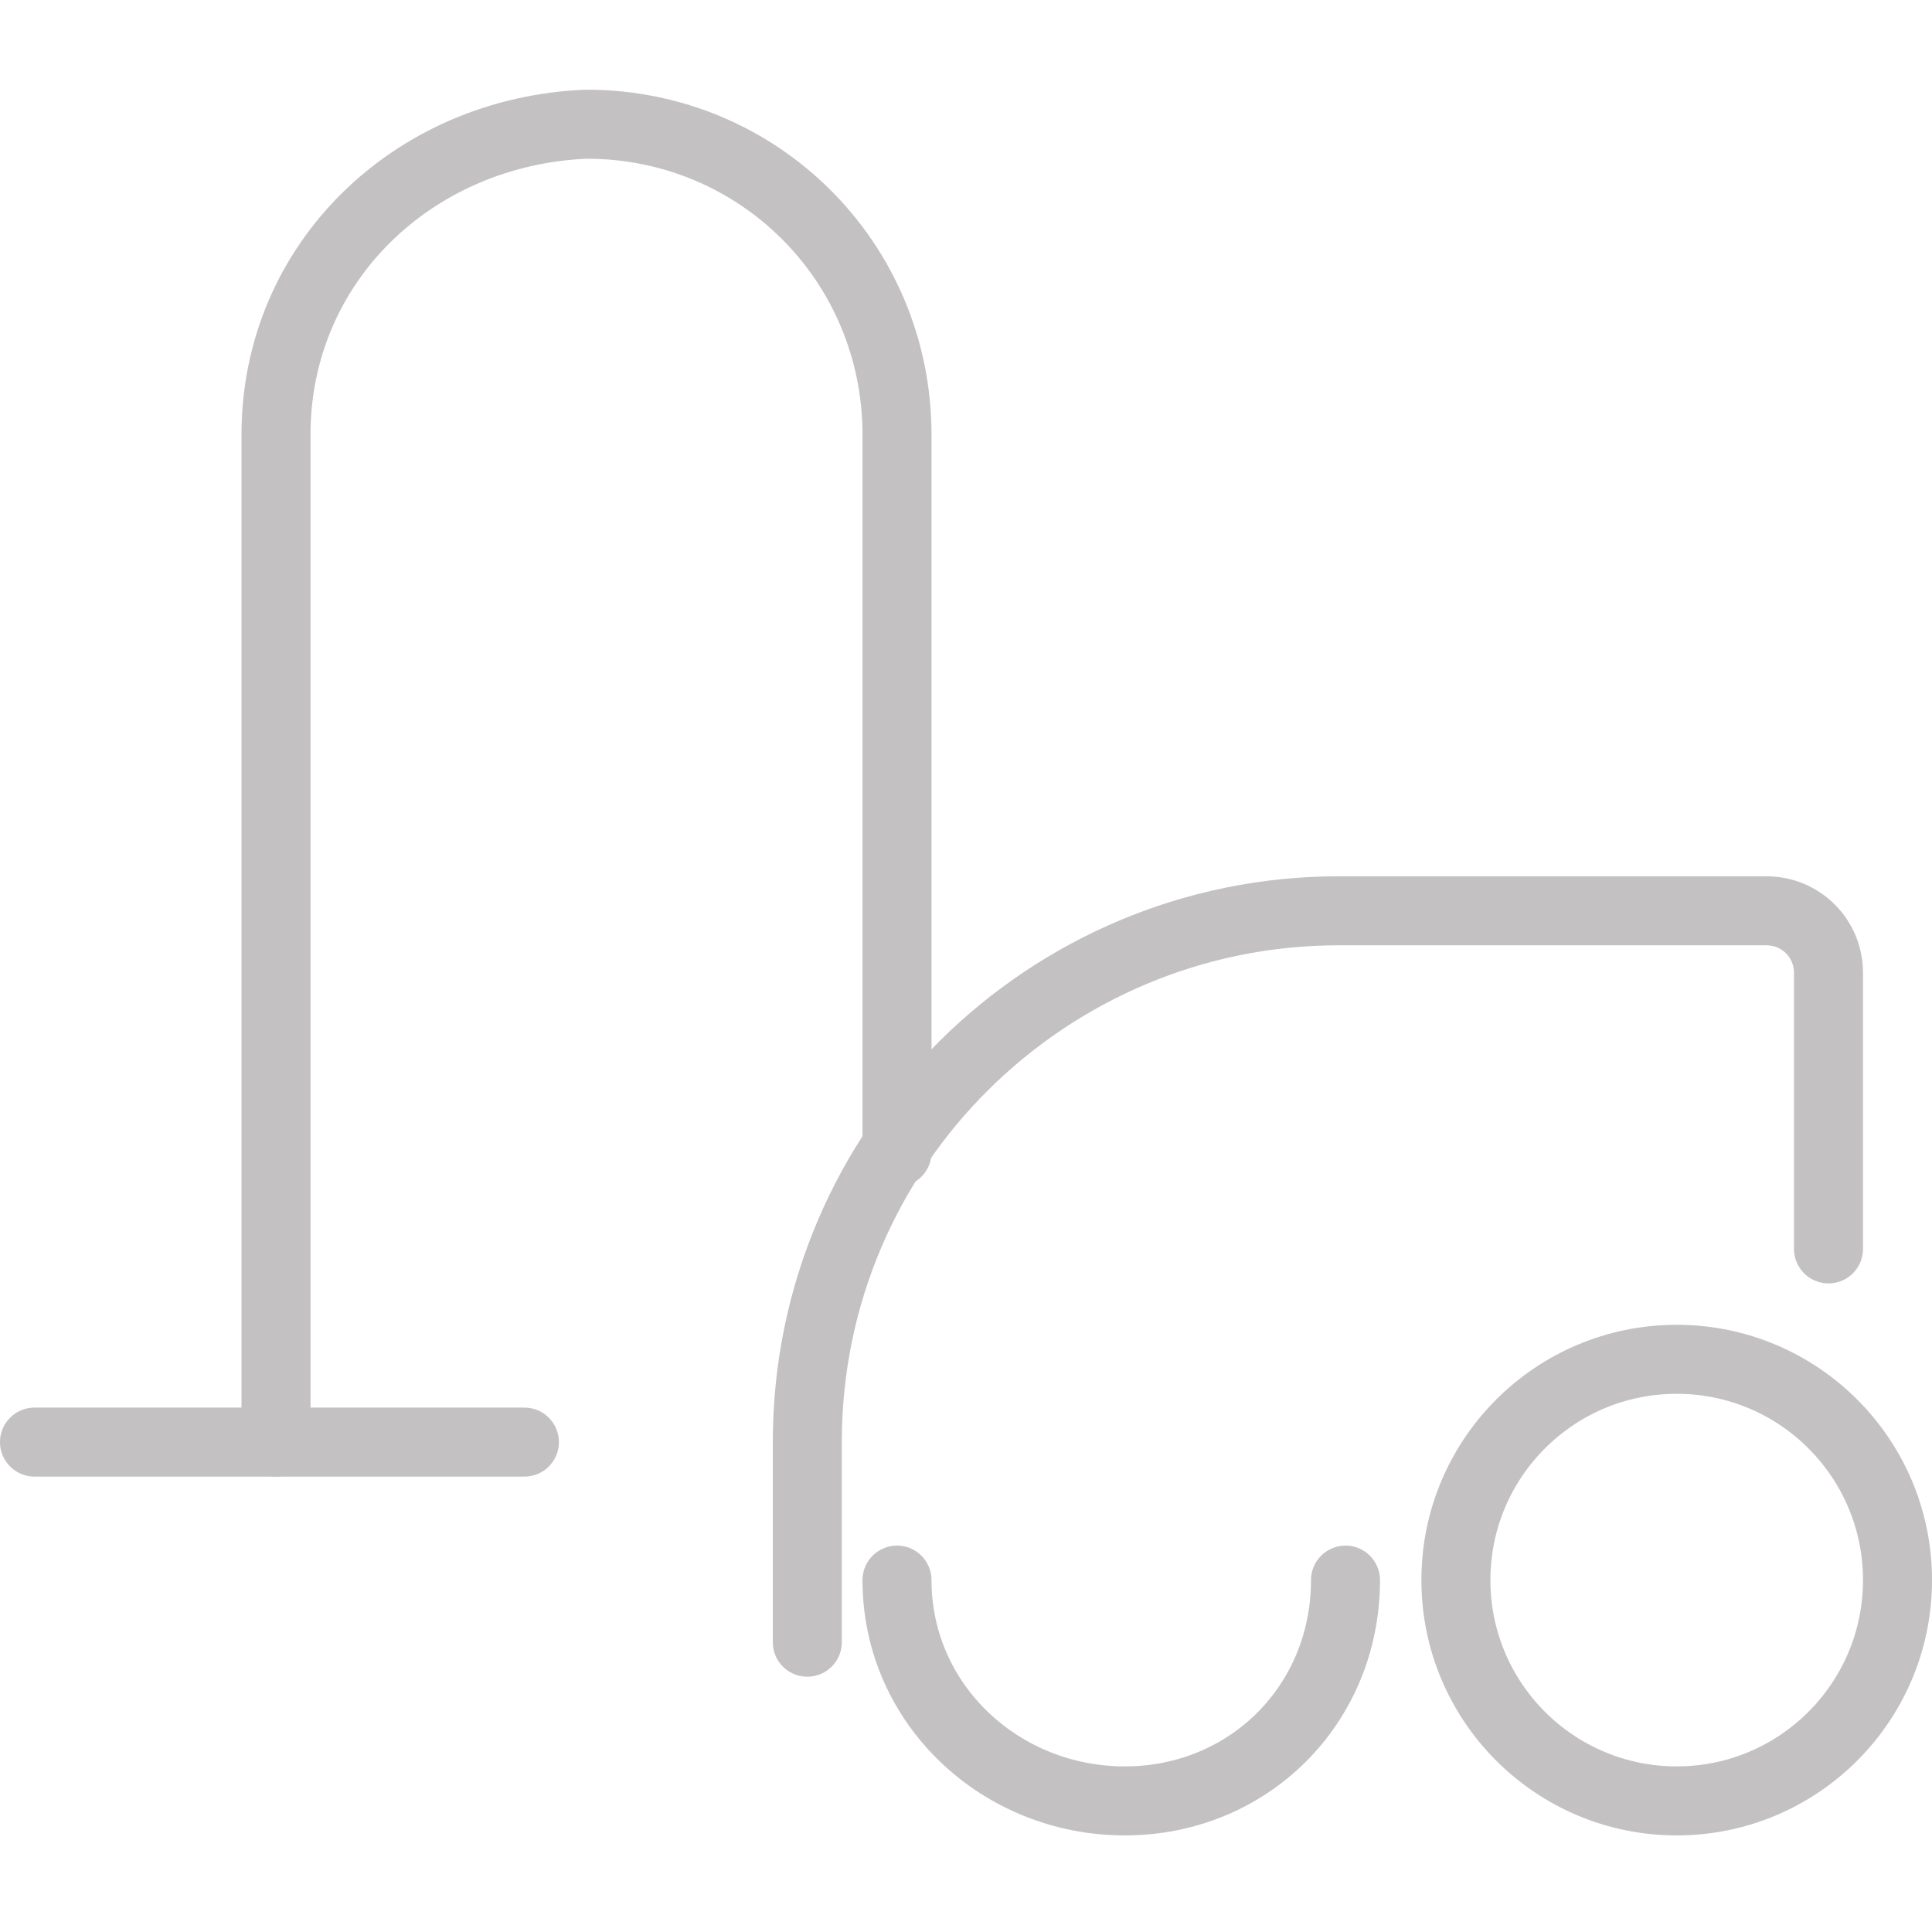
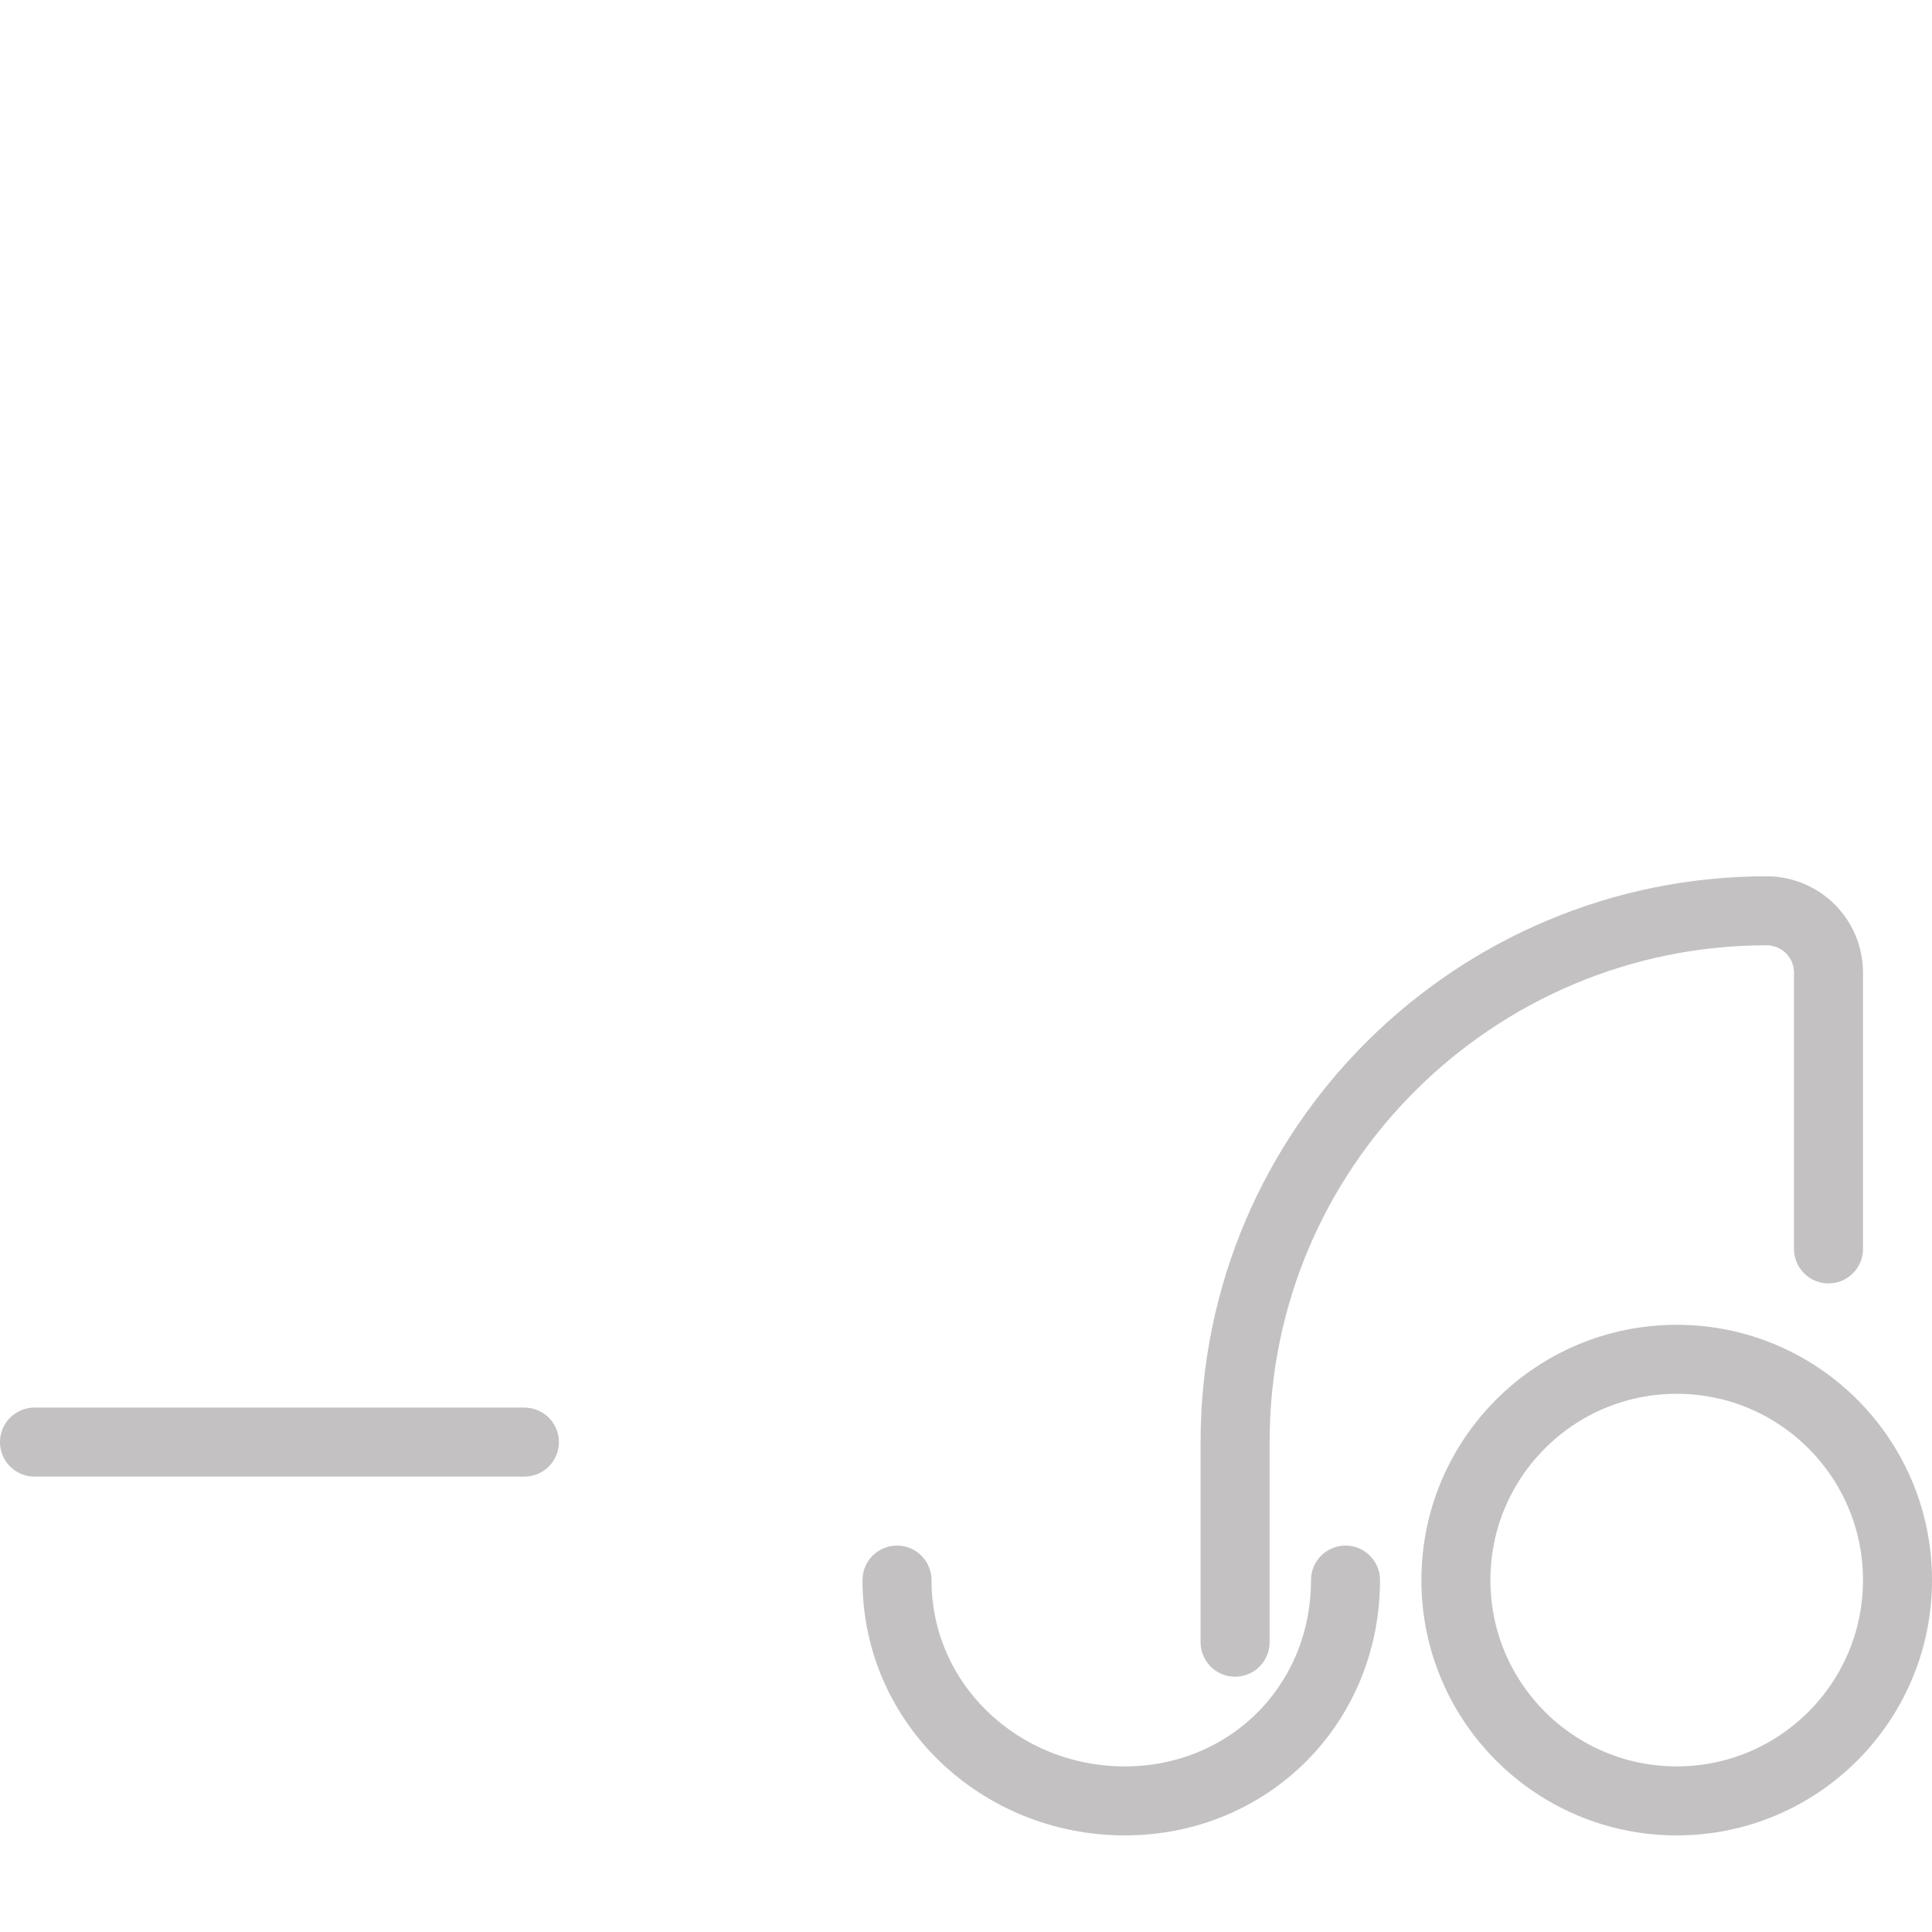
<svg xmlns="http://www.w3.org/2000/svg" version="1.1" id="Warstwa_1" x="0px" y="0px" width="28px" height="28px" viewBox="0 0 28 28" style="enable-background:new 0 0 28 28;" xml:space="preserve">
  <style type="text/css">
	.st0{fill:none;stroke:#C3C1C1;stroke-linecap:round;stroke-linejoin:round;}
</style>
  <g>
    <circle class="st0" cx="24.3" cy="22.9" r="3.2" />
    <path class="st0" d="M19.5,22.9c0,1.8-1.4,3.2-3.2,3.2S13,24.7,13,22.9" />
-     <path class="st0" d="M26.5,18.1v-4c0-0.5-0.4-0.9-0.9-0.9h-6.2c-4.2,0-7.7,3.4-7.7,7.7v2.9" />
-     <path class="st0" d="M13,16.7V6.3c0-2.5-2-4.5-4.5-4.5l0,0C6,1.9,4,3.8,4,6.3v14.6" />
+     <path class="st0" d="M26.5,18.1v-4c0-0.5-0.4-0.9-0.9-0.9c-4.2,0-7.7,3.4-7.7,7.7v2.9" />
    <line class="st0" x1="0.5" y1="20.9" x2="7.6" y2="20.9" />
  </g>
</svg>